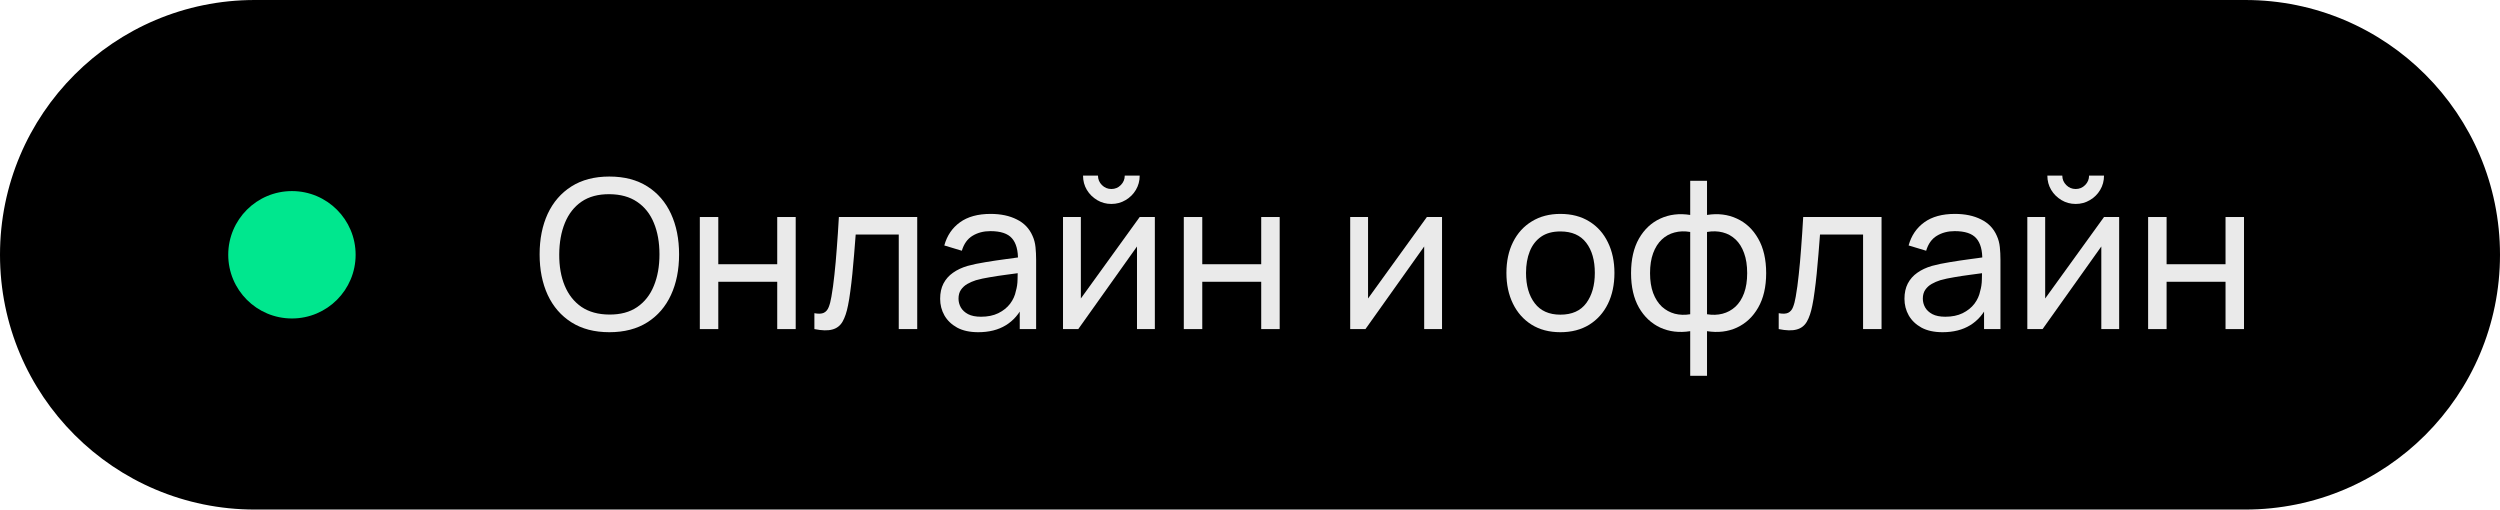
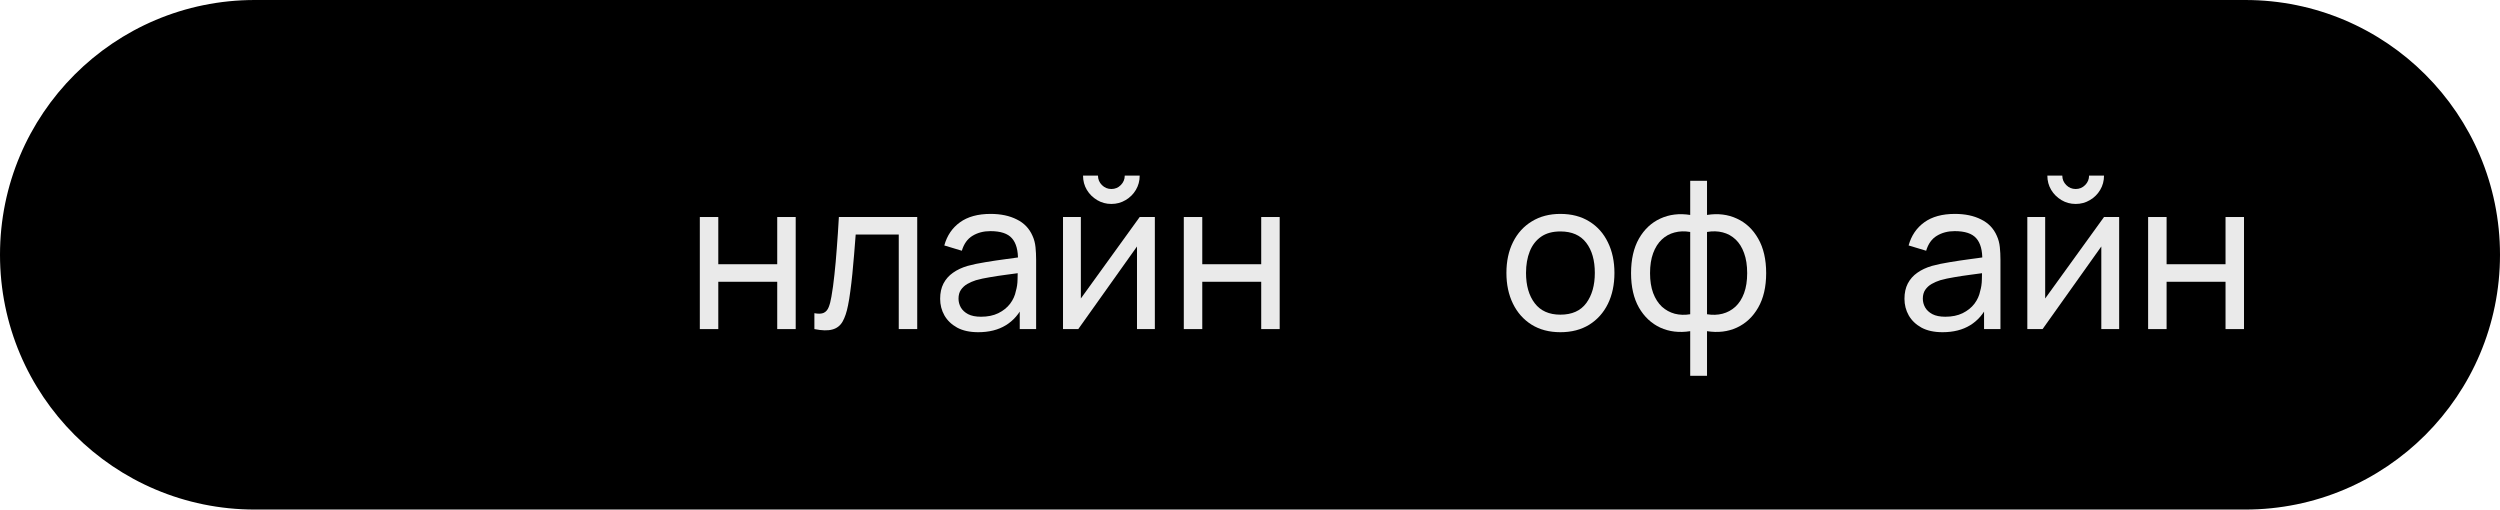
<svg xmlns="http://www.w3.org/2000/svg" width="471" height="96" viewBox="0 0 471 96" fill="none">
  <path d="M0 48C0 21.49 21.49 0 48 0H423C449.51 0 471 21.49 471 48C471 74.51 449.51 96 423 96H48C21.49 96 0 74.51 0 48Z" fill="black" />
-   <path d="M114.801 62.587C111.999 62.587 109.62 61.967 107.665 60.729C105.71 59.491 104.218 57.771 103.189 55.568C102.172 53.365 101.664 50.817 101.664 47.924C101.664 45.031 102.172 42.483 103.189 40.28C104.218 38.077 105.71 36.357 107.665 35.119C109.62 33.881 111.999 33.261 114.801 33.261C117.616 33.261 120.002 33.881 121.957 35.119C123.912 36.357 125.397 38.077 126.414 40.28C127.431 42.483 127.939 45.031 127.939 47.924C127.939 50.817 127.431 53.365 126.414 55.568C125.397 57.771 123.912 59.491 121.957 60.729C120.002 61.967 117.616 62.587 114.801 62.587ZM114.801 59.263C116.9 59.276 118.646 58.807 120.041 57.855C121.448 56.891 122.497 55.555 123.188 53.848C123.892 52.14 124.244 50.166 124.244 47.924C124.244 45.669 123.892 43.695 123.188 42C122.497 40.306 121.448 38.983 120.041 38.032C118.646 37.08 116.9 36.598 114.801 36.585C112.703 36.572 110.956 37.041 109.562 37.993C108.18 38.944 107.138 40.273 106.434 41.981C105.73 43.688 105.372 45.669 105.359 47.924C105.346 50.166 105.691 52.134 106.395 53.828C107.099 55.522 108.148 56.852 109.542 57.816C110.95 58.768 112.703 59.25 114.801 59.263Z" fill="#EAEAEA" />
  <path d="M131.846 62V40.886H135.326V49.781H146.43V40.886H149.91V62H146.43V53.085H135.326V62H131.846Z" fill="#EAEAEA" />
  <path d="M153.431 62V59.009C154.213 59.152 154.806 59.126 155.21 58.931C155.628 58.722 155.934 58.364 156.129 57.855C156.338 57.334 156.507 56.682 156.638 55.9C156.859 54.662 157.048 53.281 157.205 51.756C157.374 50.231 157.524 48.563 157.654 46.751C157.798 44.926 157.928 42.971 158.045 40.886H172.805V62H169.326V44.19H161.212C161.134 45.389 161.036 46.621 160.919 47.885C160.815 49.149 160.704 50.381 160.587 51.58C160.469 52.766 160.339 53.874 160.196 54.903C160.065 55.92 159.922 56.8 159.766 57.543C159.518 58.82 159.173 59.843 158.729 60.612C158.286 61.368 157.648 61.857 156.814 62.078C155.979 62.313 154.852 62.287 153.431 62Z" fill="#EAEAEA" />
  <path d="M184.298 62.587C182.721 62.587 181.399 62.3 180.33 61.726C179.274 61.14 178.473 60.371 177.925 59.419C177.391 58.468 177.124 57.425 177.124 56.291C177.124 55.184 177.332 54.226 177.749 53.417C178.179 52.596 178.779 51.919 179.548 51.384C180.317 50.837 181.236 50.407 182.304 50.094C183.308 49.82 184.429 49.586 185.667 49.39C186.918 49.182 188.182 48.993 189.46 48.823C190.737 48.654 191.929 48.491 193.037 48.334L191.786 49.058C191.825 47.181 191.447 45.793 190.652 44.894C189.87 43.994 188.515 43.545 186.586 43.545C185.309 43.545 184.188 43.838 183.223 44.425C182.272 44.998 181.601 45.936 181.21 47.24L177.906 46.243C178.414 44.392 179.398 42.939 180.858 41.883C182.317 40.827 184.24 40.3 186.625 40.3C188.541 40.3 190.183 40.645 191.551 41.336C192.933 42.013 193.924 43.043 194.523 44.425C194.823 45.076 195.012 45.786 195.09 46.556C195.168 47.311 195.207 48.106 195.207 48.941V62H192.118V56.937L192.842 57.406C192.047 59.113 190.932 60.403 189.499 61.277C188.078 62.15 186.345 62.587 184.298 62.587ZM184.826 59.673C186.077 59.673 187.159 59.452 188.072 59.009C188.997 58.553 189.74 57.96 190.3 57.23C190.861 56.487 191.226 55.679 191.395 54.806C191.591 54.154 191.695 53.431 191.708 52.636C191.734 51.828 191.747 51.208 191.747 50.778L192.959 51.306C191.825 51.462 190.711 51.612 189.616 51.756C188.521 51.899 187.485 52.056 186.508 52.225C185.53 52.381 184.65 52.57 183.868 52.792C183.295 52.974 182.754 53.209 182.246 53.496C181.75 53.782 181.346 54.154 181.034 54.61C180.734 55.053 180.584 55.607 180.584 56.272C180.584 56.845 180.727 57.393 181.014 57.914C181.314 58.435 181.77 58.859 182.383 59.185C183.008 59.511 183.823 59.673 184.826 59.673Z" fill="#EAEAEA" />
  <path d="M209.381 38.423C208.404 38.423 207.511 38.182 206.703 37.699C205.895 37.217 205.25 36.578 204.767 35.783C204.285 34.975 204.044 34.076 204.044 33.086H206.859C206.859 33.776 207.107 34.369 207.602 34.865C208.097 35.36 208.69 35.608 209.381 35.608C210.085 35.608 210.678 35.36 211.16 34.865C211.655 34.369 211.903 33.776 211.903 33.086H214.718C214.718 34.076 214.477 34.975 213.995 35.783C213.526 36.578 212.881 37.217 212.059 37.699C211.251 38.182 210.359 38.423 209.381 38.423ZM217.573 40.886V62H214.21V46.438L203.145 62H200.271V40.886H203.633V56.233L214.718 40.886H217.573Z" fill="#EAEAEA" />
  <path d="M223.028 62V40.886H226.508V49.781H237.613V40.886H241.092V62H237.613V53.085H226.508V62H223.028Z" fill="#EAEAEA" />
-   <path d="M271.679 40.886V62H268.316V46.438L257.251 62H254.377V40.886H257.74V56.233L268.824 40.886H271.679Z" fill="#EAEAEA" />
  <path d="M293.975 62.587C291.876 62.587 290.065 62.111 288.54 61.159C287.028 60.208 285.861 58.892 285.04 57.21C284.219 55.529 283.809 53.6 283.809 51.423C283.809 49.208 284.226 47.266 285.06 45.597C285.894 43.929 287.073 42.633 288.598 41.707C290.123 40.769 291.915 40.3 293.975 40.3C296.086 40.3 297.904 40.775 299.429 41.727C300.954 42.665 302.12 43.975 302.928 45.656C303.75 47.325 304.16 49.247 304.16 51.423C304.16 53.626 303.75 55.568 302.928 57.249C302.107 58.918 300.934 60.227 299.409 61.179C297.885 62.117 296.073 62.587 293.975 62.587ZM293.975 59.283C296.164 59.283 297.793 58.553 298.862 57.093C299.931 55.633 300.465 53.743 300.465 51.423C300.465 49.038 299.924 47.142 298.842 45.734C297.761 44.314 296.138 43.603 293.975 43.603C292.502 43.603 291.29 43.936 290.338 44.6C289.387 45.265 288.676 46.184 288.207 47.357C287.738 48.53 287.503 49.886 287.503 51.423C287.503 53.795 288.051 55.698 289.146 57.132C290.24 58.566 291.85 59.283 293.975 59.283Z" fill="#EAEAEA" />
  <path d="M318.435 70.797V62.391C316.376 62.717 314.499 62.495 312.805 61.726C311.123 60.944 309.781 59.687 308.777 57.953C307.787 56.207 307.291 54.043 307.291 51.463C307.291 48.869 307.787 46.699 308.777 44.952C309.781 43.206 311.123 41.948 312.805 41.179C314.499 40.397 316.376 40.169 318.435 40.495V34.063H321.602V40.495C323.661 40.169 325.532 40.397 327.213 41.179C328.907 41.948 330.25 43.206 331.24 44.952C332.244 46.699 332.746 48.869 332.746 51.463C332.746 54.043 332.244 56.207 331.24 57.953C330.25 59.687 328.907 60.944 327.213 61.726C325.532 62.495 323.661 62.717 321.602 62.391V70.797H318.435ZM318.435 59.204V43.701C317.379 43.519 316.395 43.551 315.483 43.799C314.571 44.034 313.769 44.477 313.078 45.128C312.387 45.78 311.847 46.634 311.456 47.689C311.065 48.745 310.869 50.003 310.869 51.463C310.869 52.909 311.065 54.16 311.456 55.216C311.86 56.272 312.407 57.126 313.098 57.777C313.802 58.416 314.61 58.859 315.522 59.107C316.434 59.341 317.405 59.374 318.435 59.204ZM321.602 59.204C322.632 59.374 323.603 59.341 324.515 59.107C325.427 58.872 326.235 58.435 326.939 57.797C327.643 57.145 328.19 56.291 328.581 55.236C328.972 54.18 329.168 52.922 329.168 51.463C329.168 49.99 328.972 48.725 328.581 47.67C328.203 46.614 327.669 45.761 326.978 45.109C326.288 44.457 325.479 44.014 324.554 43.779C323.642 43.545 322.658 43.519 321.602 43.701V59.204Z" fill="#EAEAEA" />
-   <path d="M335.109 62V59.009C335.891 59.152 336.484 59.126 336.888 58.931C337.305 58.722 337.611 58.364 337.807 57.855C338.015 57.334 338.185 56.682 338.315 55.9C338.537 54.662 338.726 53.281 338.882 51.756C339.052 50.231 339.201 48.563 339.332 46.751C339.475 44.926 339.605 42.971 339.723 40.886H354.483V62H351.003V44.19H342.89C342.812 45.389 342.714 46.621 342.597 47.885C342.492 49.149 342.382 50.381 342.264 51.58C342.147 52.766 342.017 53.874 341.873 54.903C341.743 55.92 341.6 56.8 341.443 57.543C341.196 58.82 340.85 59.843 340.407 60.612C339.964 61.368 339.325 61.857 338.491 62.078C337.657 62.313 336.53 62.287 335.109 62Z" fill="#EAEAEA" />
  <path d="M365.976 62.587C364.399 62.587 363.076 62.3 362.007 61.726C360.952 61.14 360.15 60.371 359.603 59.419C359.068 58.468 358.801 57.425 358.801 56.291C358.801 55.184 359.01 54.226 359.427 53.417C359.857 52.596 360.456 51.919 361.225 51.384C361.994 50.837 362.913 50.407 363.982 50.094C364.985 49.82 366.106 49.586 367.344 49.39C368.596 49.182 369.86 48.993 371.137 48.823C372.414 48.654 373.607 48.491 374.715 48.334L373.464 49.058C373.503 47.181 373.125 45.793 372.33 44.894C371.548 43.994 370.192 43.545 368.263 43.545C366.986 43.545 365.865 43.838 364.901 44.425C363.949 44.998 363.278 45.936 362.887 47.24L359.583 46.243C360.091 44.392 361.075 42.939 362.535 41.883C363.995 40.827 365.917 40.3 368.302 40.3C370.218 40.3 371.861 40.645 373.229 41.336C374.611 42.013 375.601 43.043 376.201 44.425C376.5 45.076 376.689 45.786 376.768 46.556C376.846 47.311 376.885 48.106 376.885 48.941V62H373.796V56.937L374.519 57.406C373.724 59.113 372.61 60.403 371.176 61.277C369.756 62.15 368.022 62.587 365.976 62.587ZM366.504 59.673C367.755 59.673 368.837 59.452 369.749 59.009C370.674 58.553 371.417 57.96 371.978 57.23C372.538 56.487 372.903 55.679 373.073 54.806C373.268 54.154 373.372 53.431 373.385 52.636C373.411 51.828 373.425 51.208 373.425 50.778L374.637 51.306C373.503 51.462 372.388 51.612 371.294 51.756C370.199 51.899 369.163 52.056 368.185 52.225C367.208 52.381 366.328 52.57 365.546 52.792C364.972 52.974 364.432 53.209 363.923 53.496C363.428 53.782 363.024 54.154 362.711 54.61C362.411 55.053 362.261 55.607 362.261 56.272C362.261 56.845 362.405 57.393 362.692 57.914C362.991 58.435 363.447 58.859 364.06 59.185C364.686 59.511 365.5 59.673 366.504 59.673Z" fill="#EAEAEA" />
  <path d="M391.059 38.423C390.081 38.423 389.188 38.182 388.38 37.699C387.572 37.217 386.927 36.578 386.445 35.783C385.963 34.975 385.721 34.076 385.721 33.086H388.537C388.537 33.776 388.784 34.369 389.28 34.865C389.775 35.36 390.368 35.608 391.059 35.608C391.762 35.608 392.355 35.36 392.838 34.865C393.333 34.369 393.581 33.776 393.581 33.086H396.396C396.396 34.076 396.155 34.975 395.672 35.783C395.203 36.578 394.558 37.217 393.737 37.699C392.929 38.182 392.036 38.423 391.059 38.423ZM399.25 40.886V62H395.887V46.438L384.822 62H381.948V40.886H385.311V56.233L396.396 40.886H399.25Z" fill="#EAEAEA" />
  <path d="M404.706 62V40.886H408.186V49.781H419.29V40.886H422.77V62H419.29V53.085H408.186V62H404.706Z" fill="#EAEAEA" />
-   <path d="M67 48C67 54.627 61.627 60 55 60C48.373 60 43 54.627 43 48C43 41.373 48.373 36 55 36C61.627 36 67 41.373 67 48Z" fill="#00E78E" />
</svg>